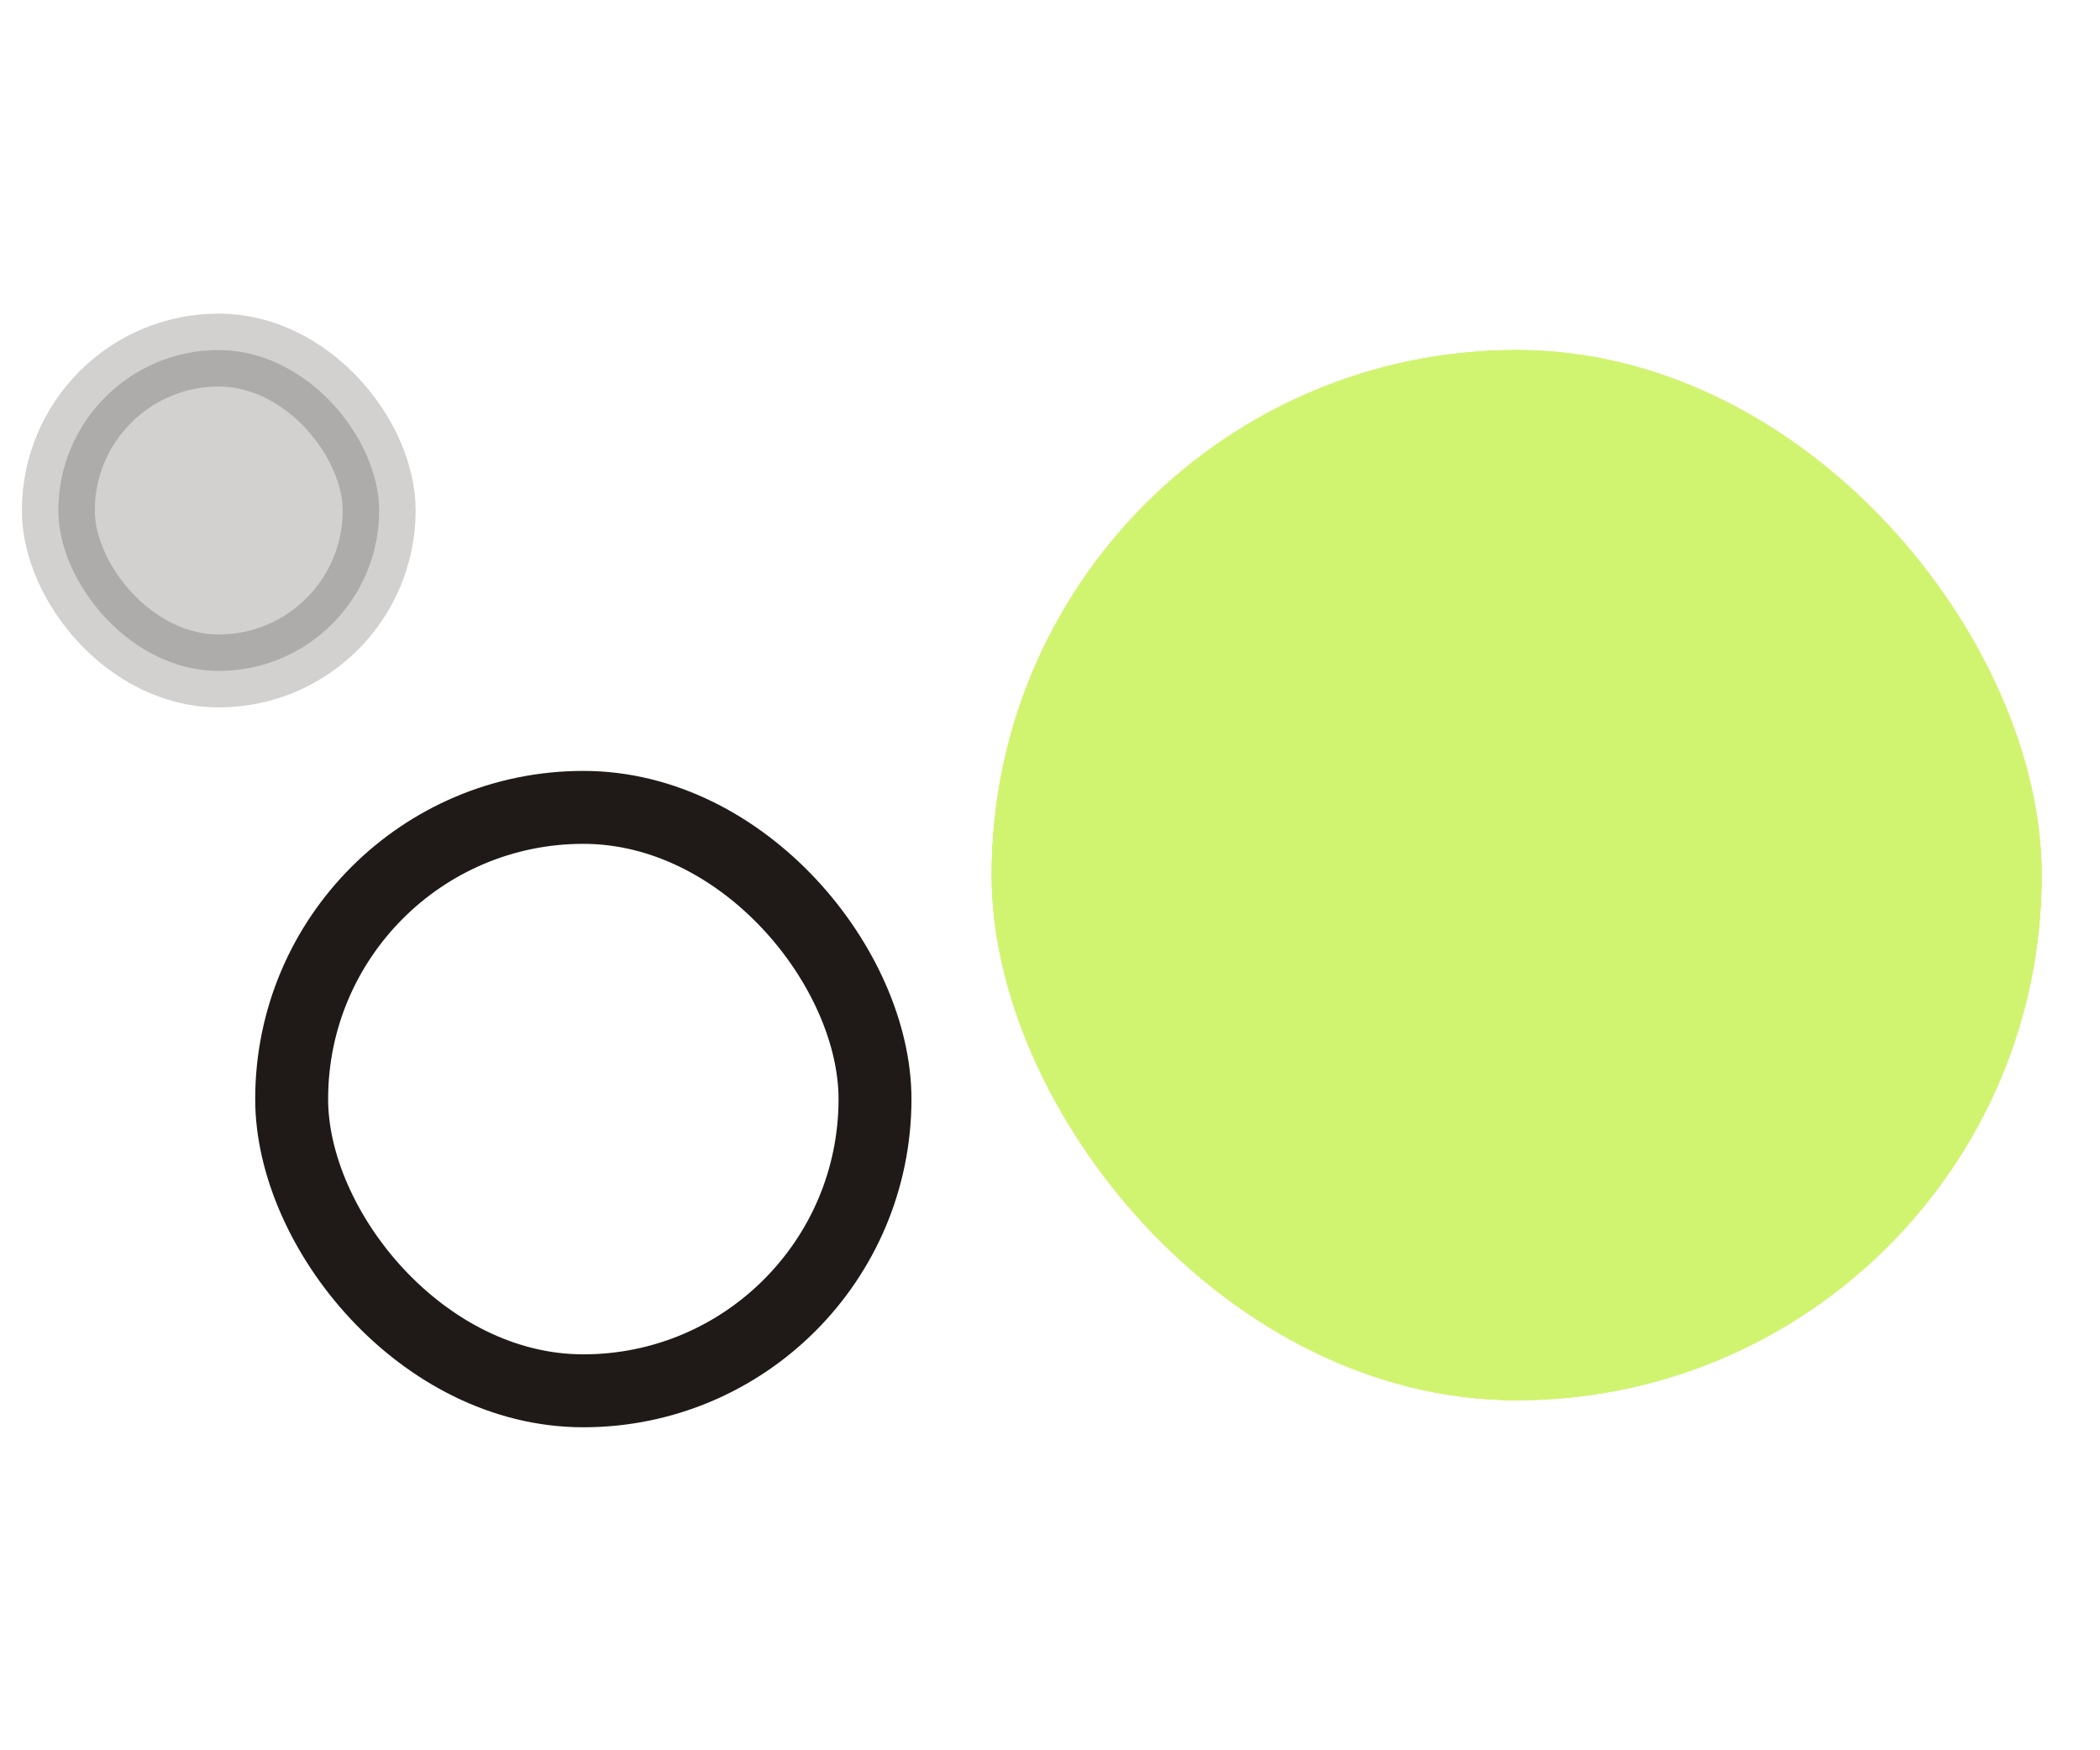
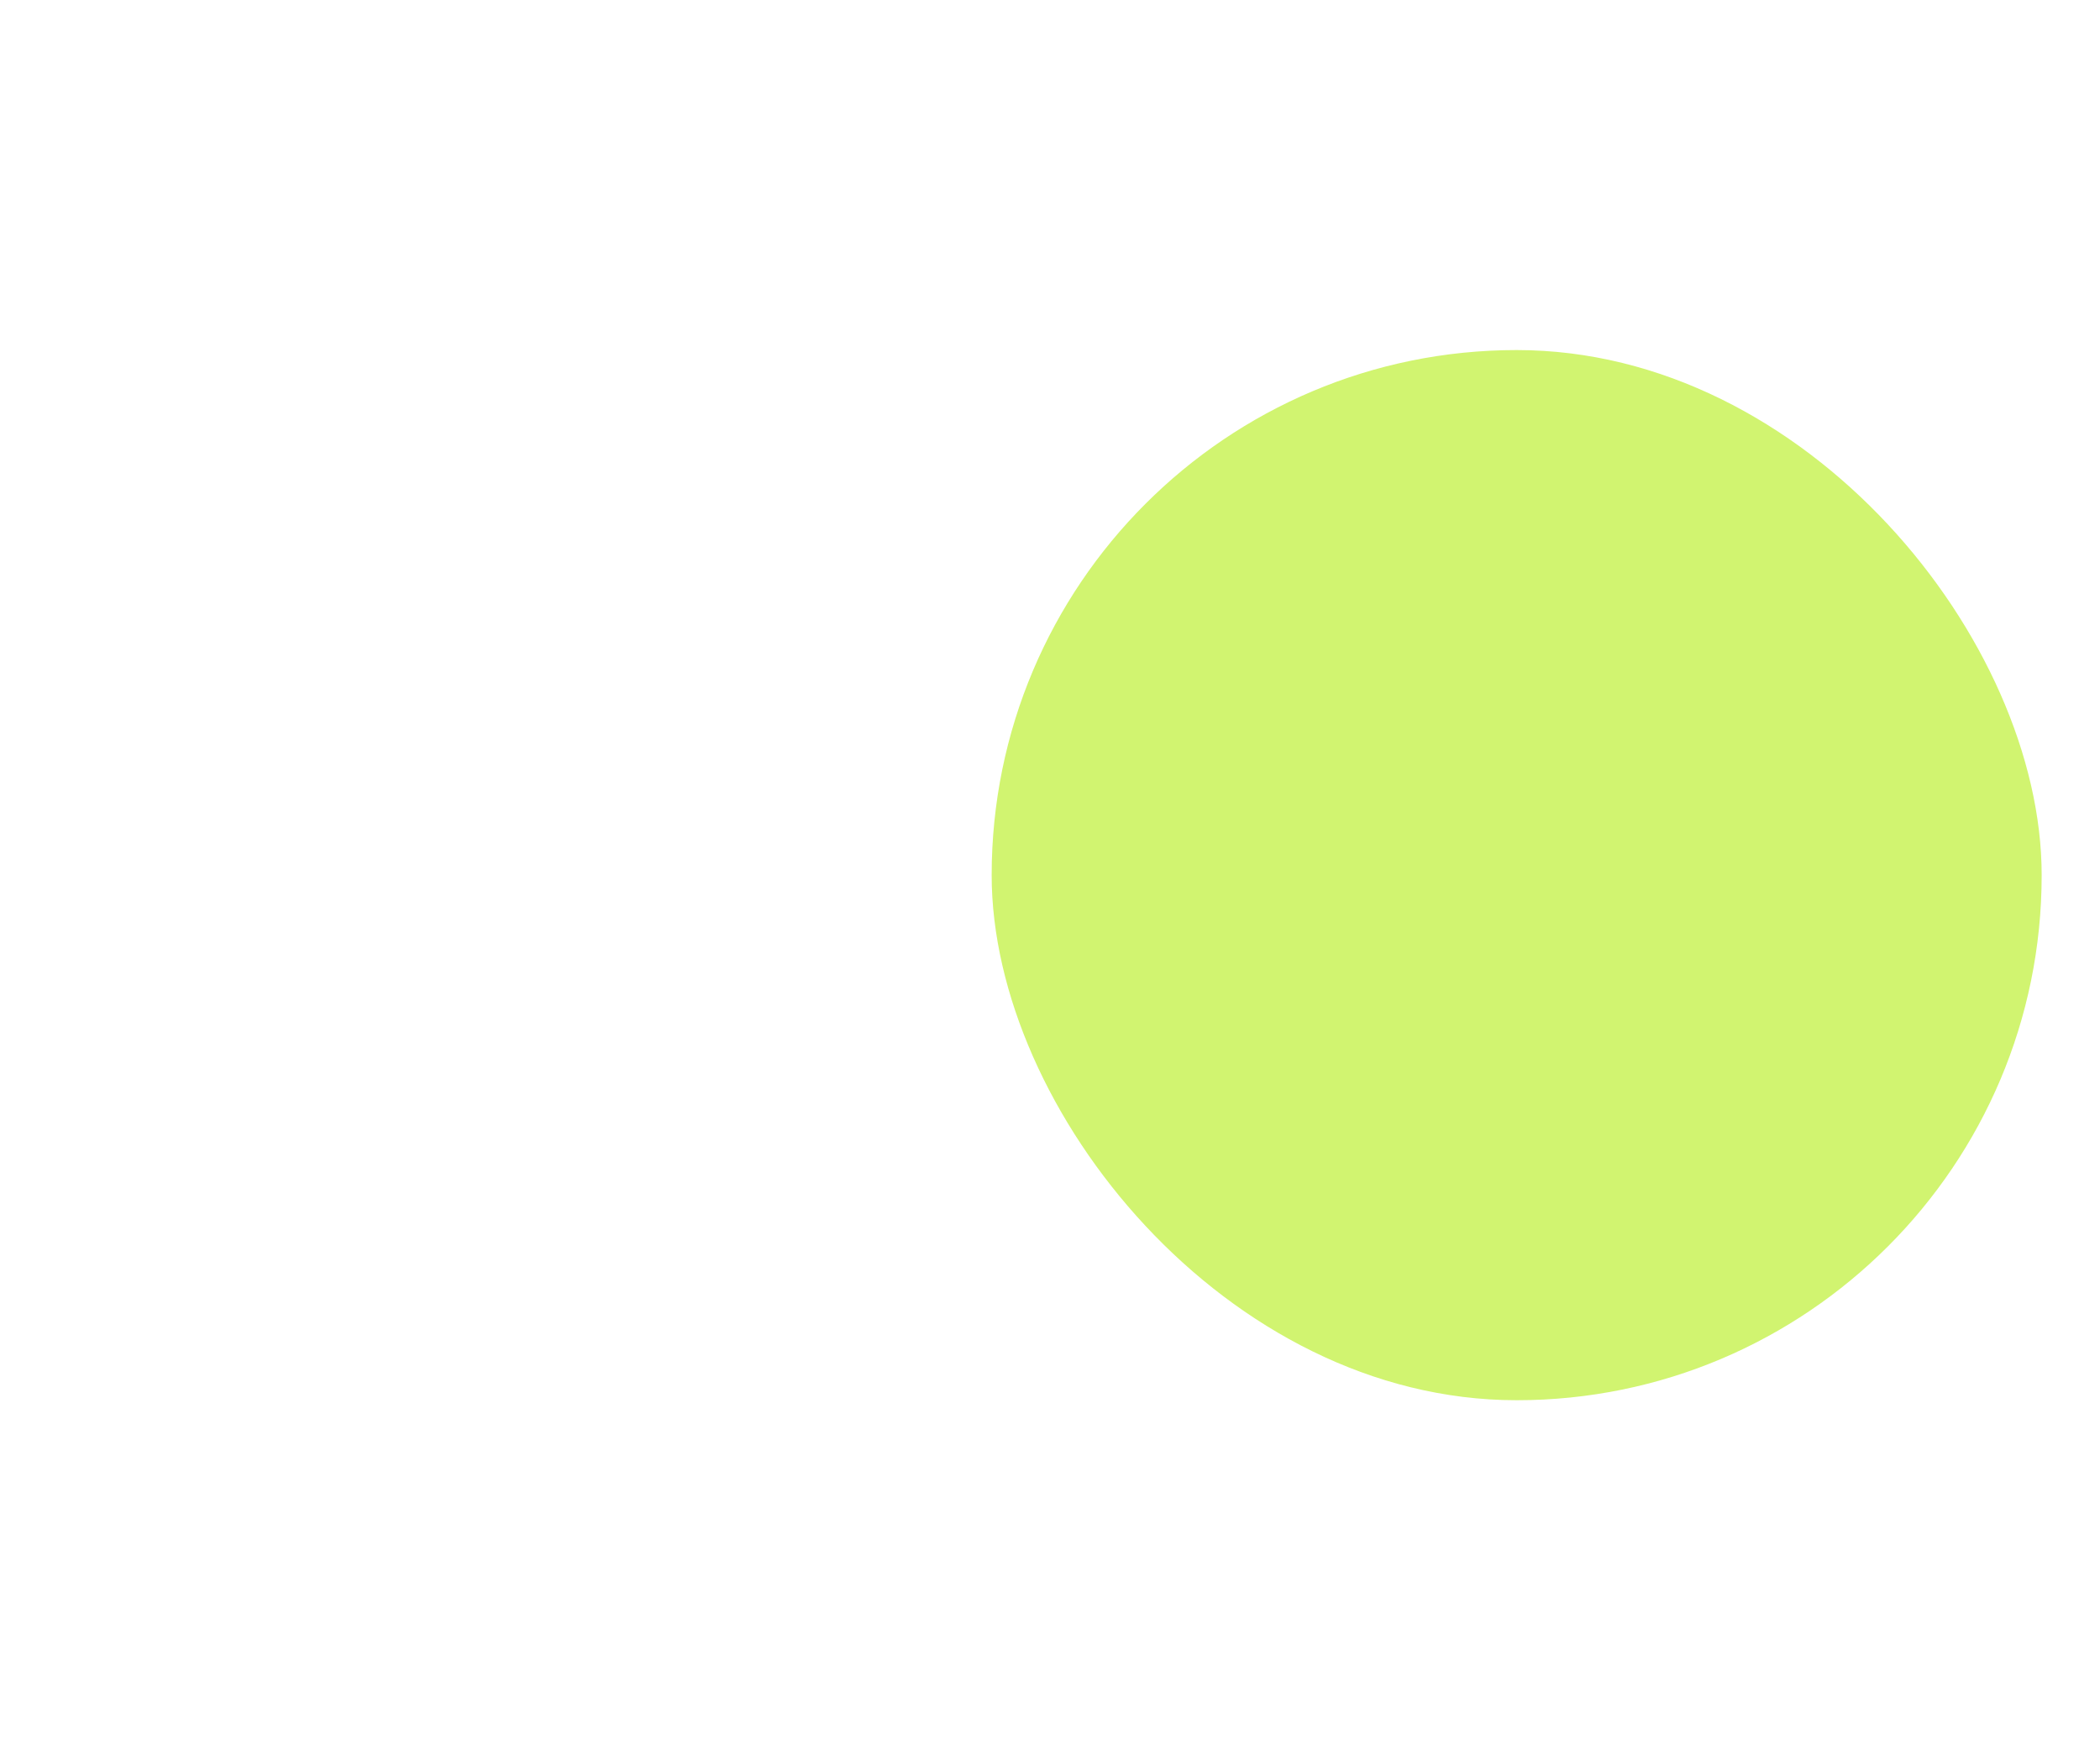
<svg xmlns="http://www.w3.org/2000/svg" width="72" height="60" viewBox="0 0 72 60" fill="none">
  <rect x="34" y="12" width="36" height="36" rx="18" fill="#D1F470" />
-   <rect x="34" y="12" width="36" height="36" rx="18" fill="#D1F470" />
-   <rect x="34" y="12" width="36" height="36" rx="18" fill="#D1F470" />
-   <rect x="10" y="27.677" width="20" height="20" rx="10" stroke="#1F1A17" stroke-width="2.5" />
-   <rect opacity="0.2" x="2" y="12" width="11" height="11" rx="5.5" fill="#1F1A17" stroke="#1F1A17" stroke-width="2.5" />
</svg>